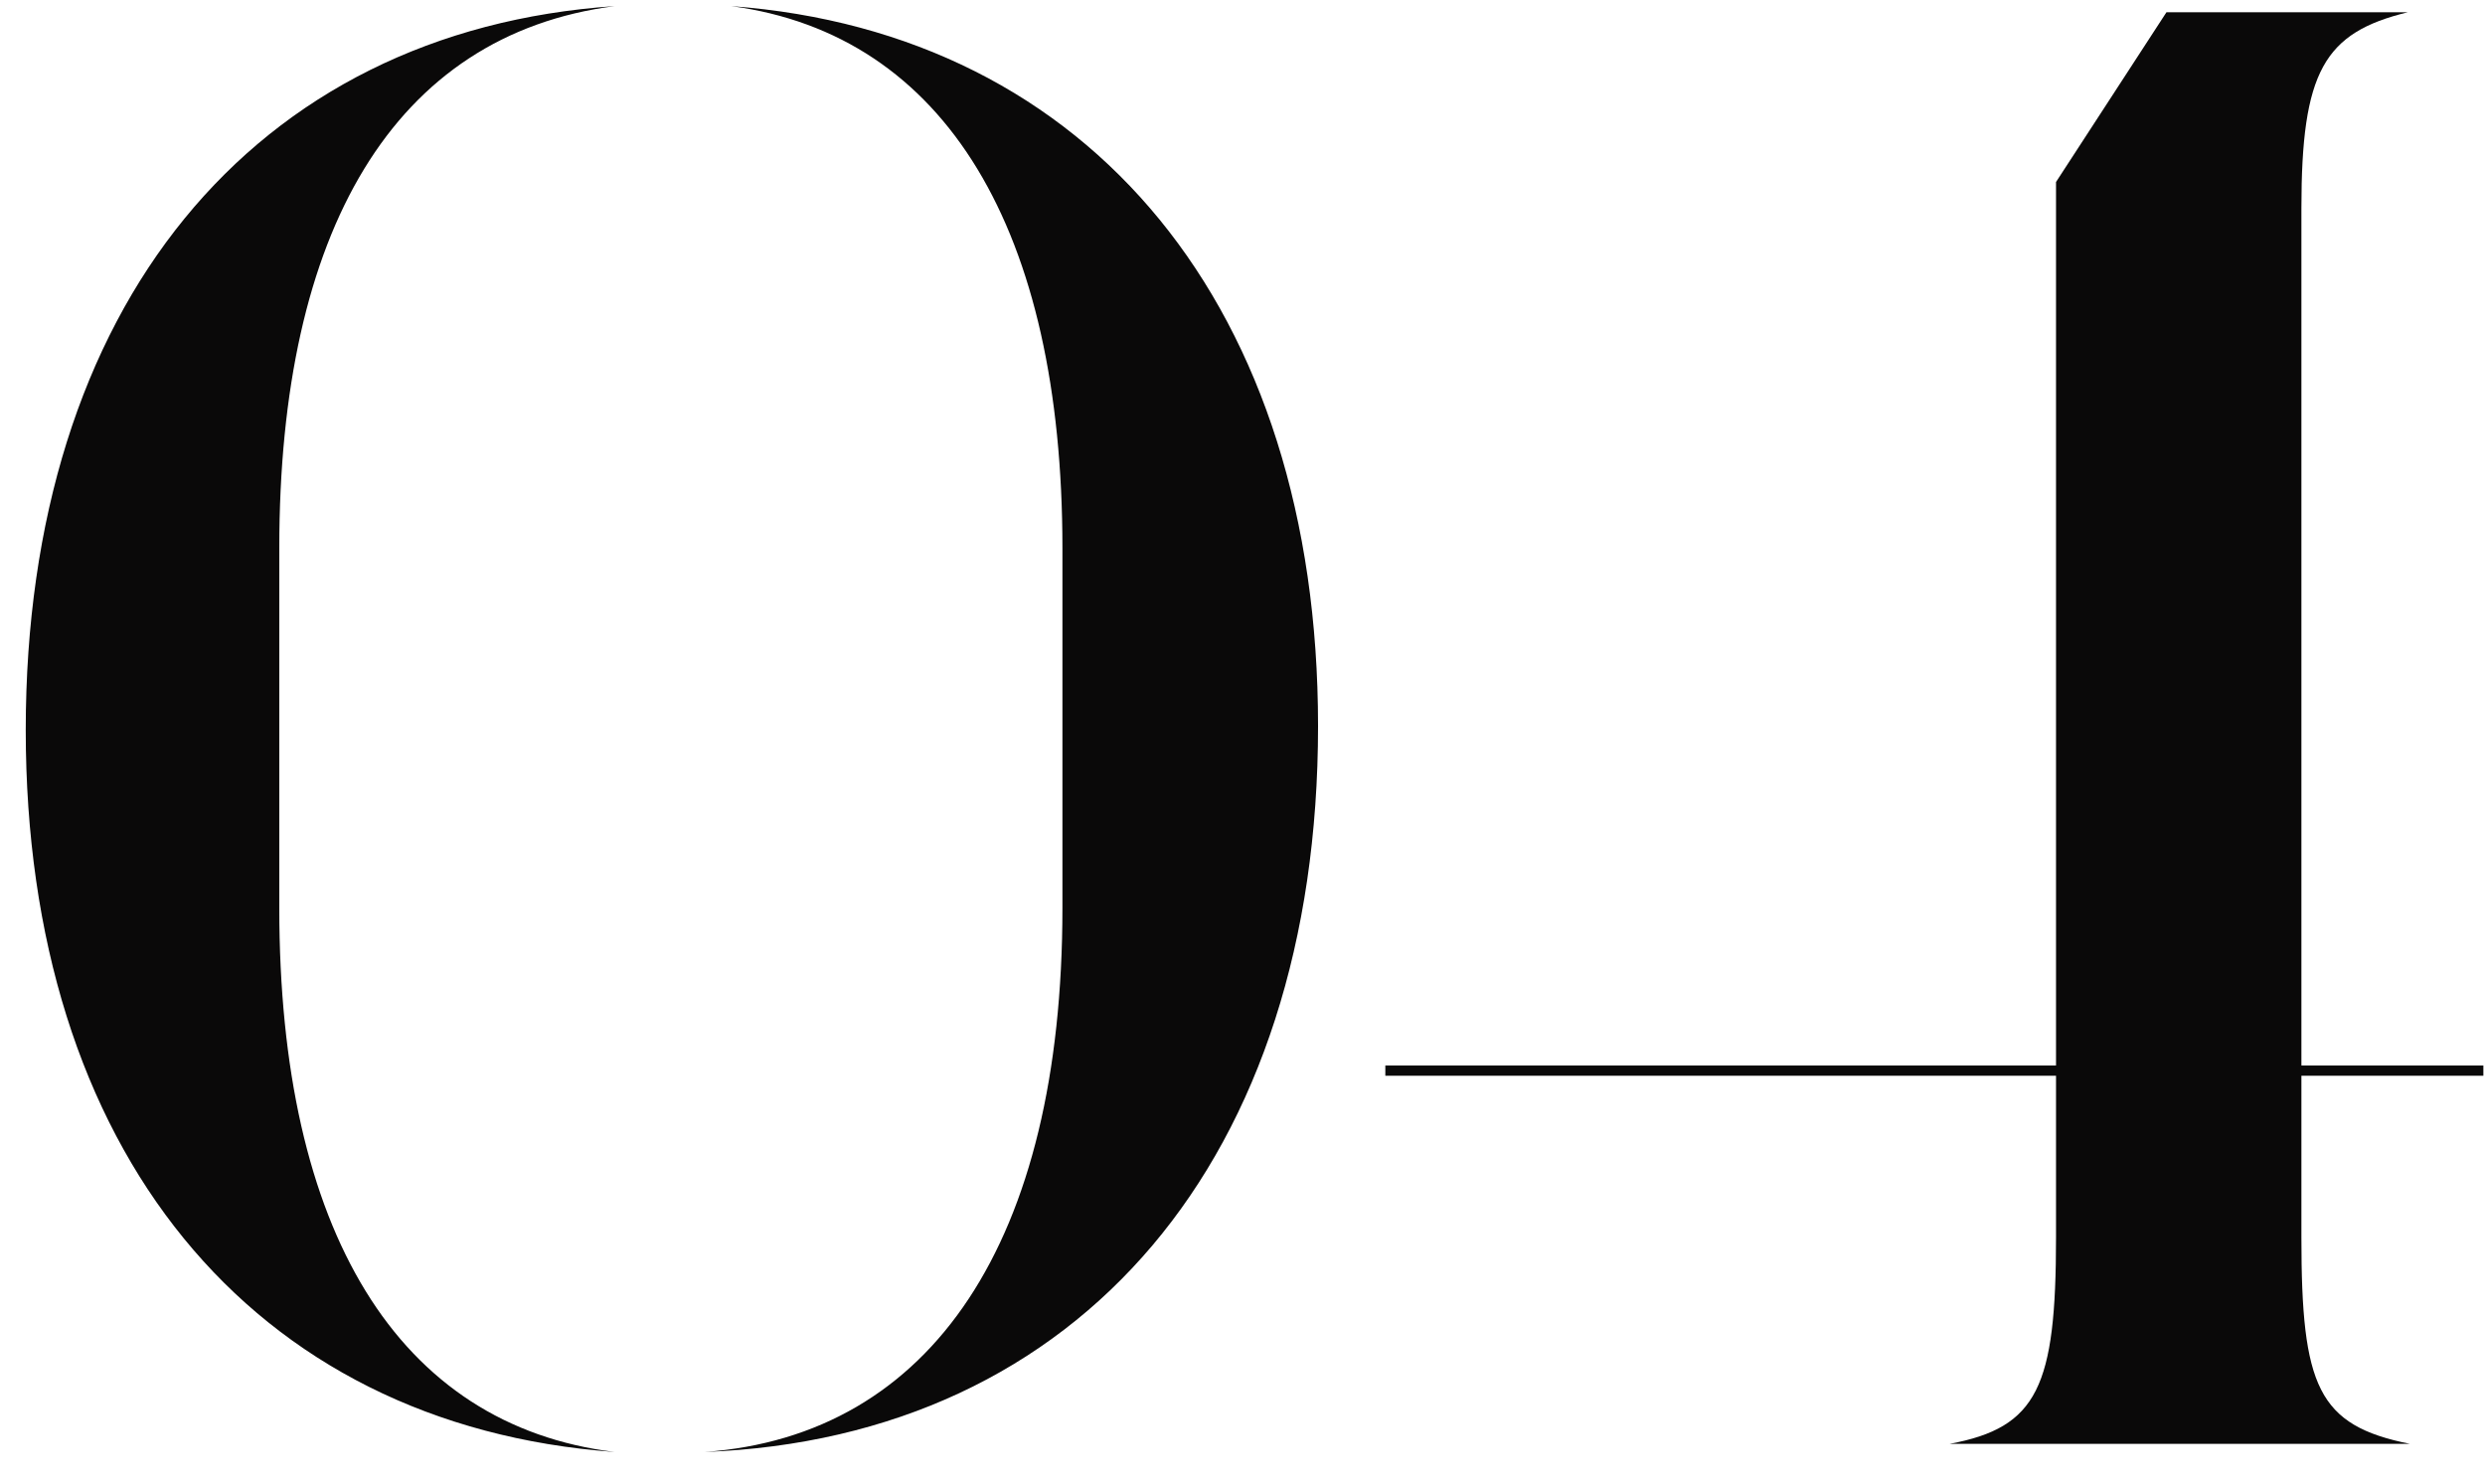
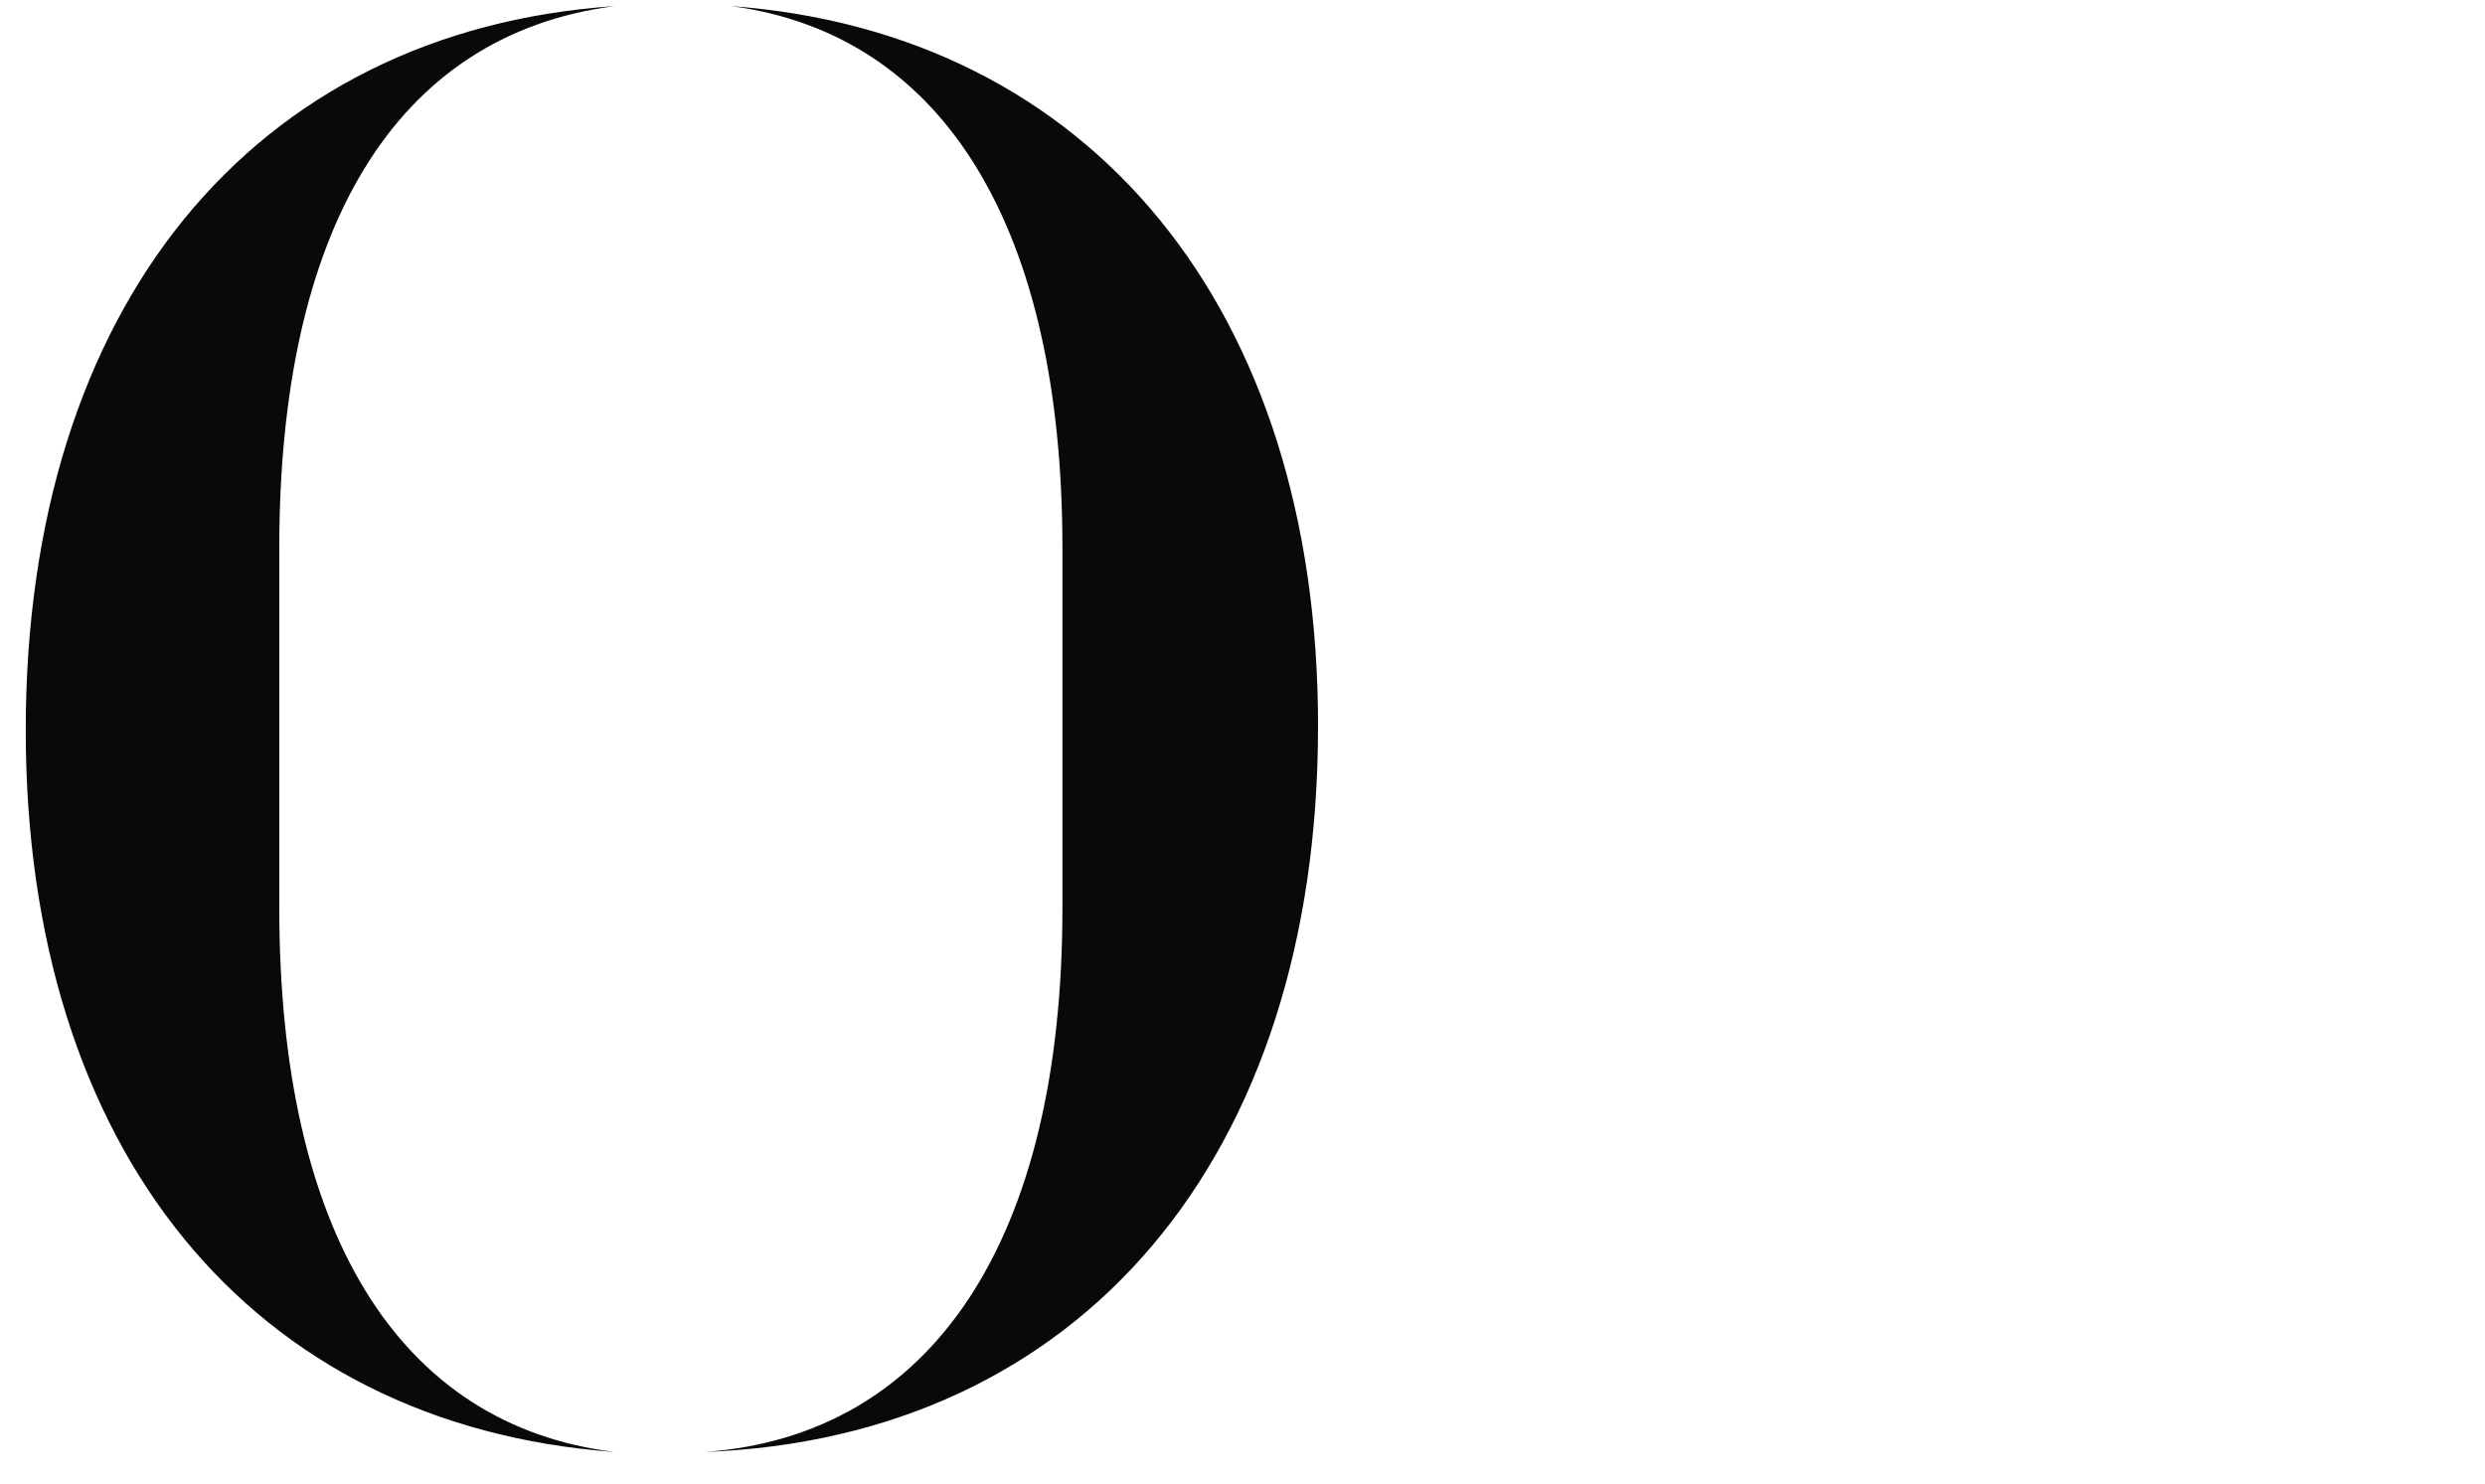
<svg xmlns="http://www.w3.org/2000/svg" width="67" height="40" viewBox="0 0 67 40" fill="none">
  <g id="num_04">
    <path d="M7.53 24.481C7.53 33.193 10.728 38.431 16.571 39.149C6.758 38.431 0.694 30.989 0.694 19.685C0.694 8.272 6.814 0.829 16.571 0.165C10.617 0.938 7.53 6.23 7.53 14.777V24.481ZM28.645 14.777C28.645 6.23 25.504 0.936 19.715 0.165C29.418 0.883 35.537 8.327 35.537 19.574C35.537 31.209 29.141 38.763 18.999 39.149C25.118 38.707 28.645 33.469 28.645 24.481V14.777Z" fill="#0A0909" />
-     <path d="M37.351 28.728H55.434V4.907L58.411 0.331H64.917C62.657 0.881 62.05 1.93 62.05 5.625V28.728H66.956V29.004H62.05V33.36C62.05 37.386 62.492 38.432 64.972 38.929H52.569C54.94 38.487 55.434 37.384 55.434 33.36V29.004H37.351V28.728Z" fill="#0A0909" />
  </g>
</svg>